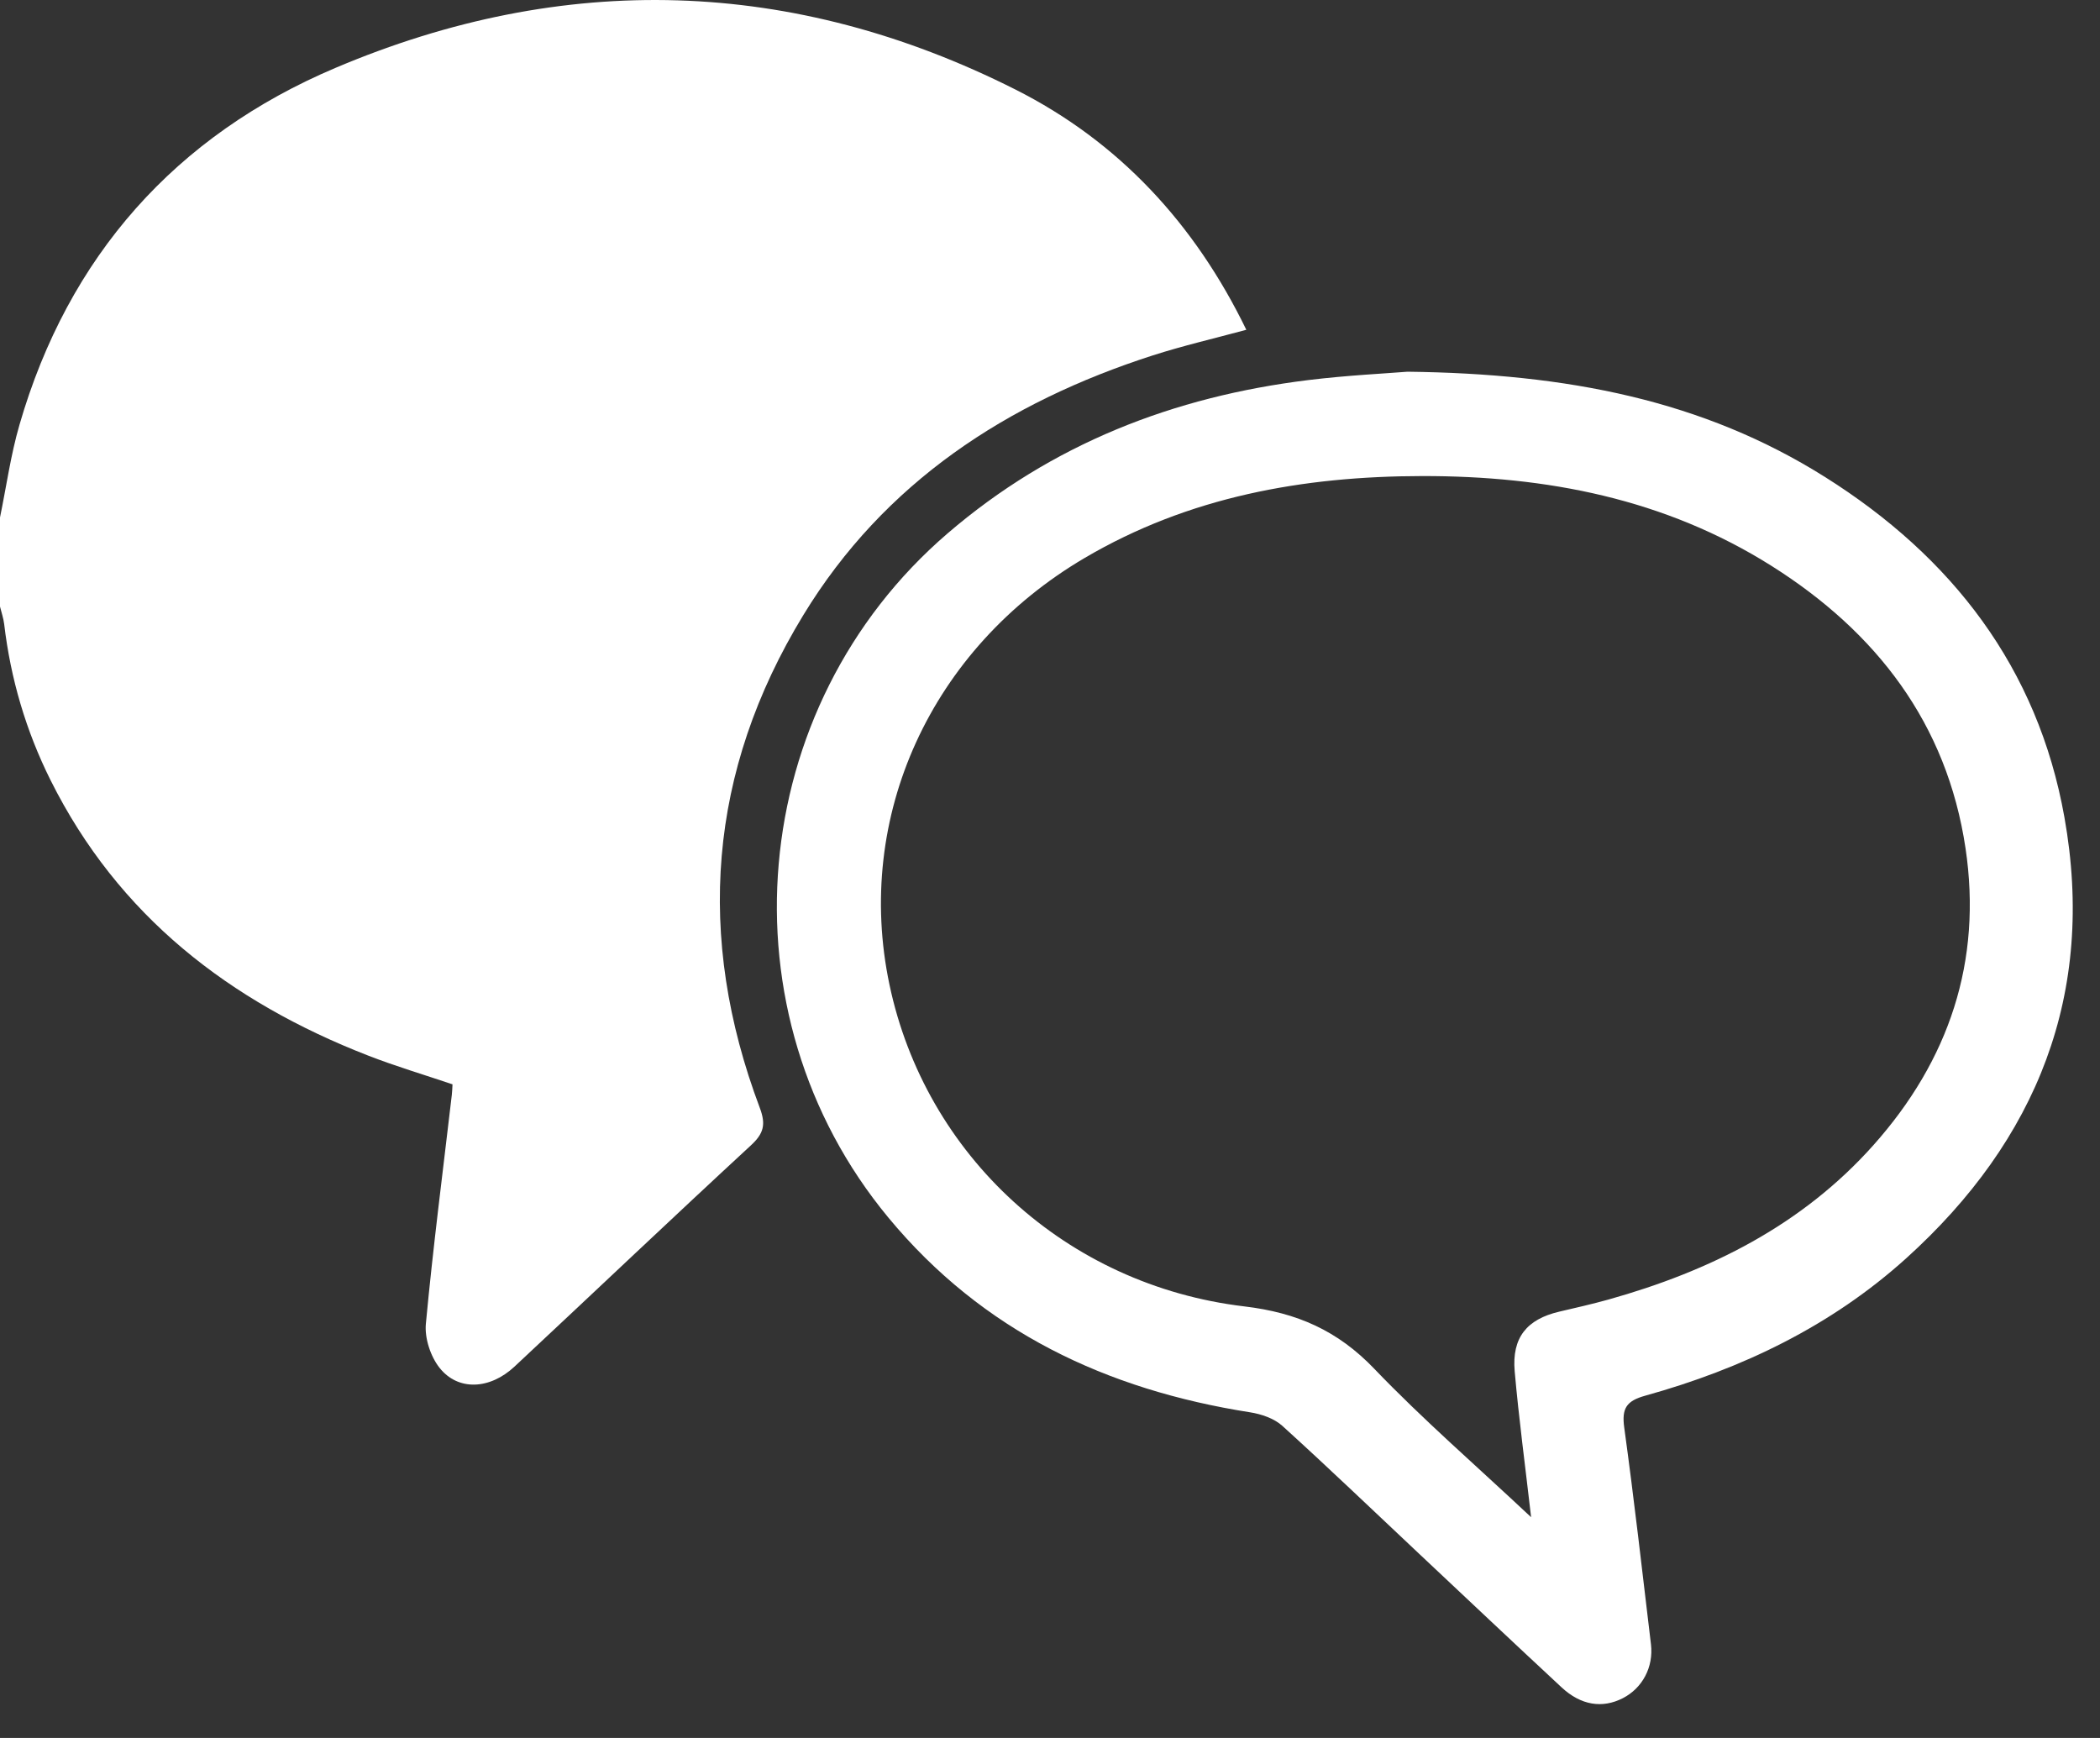
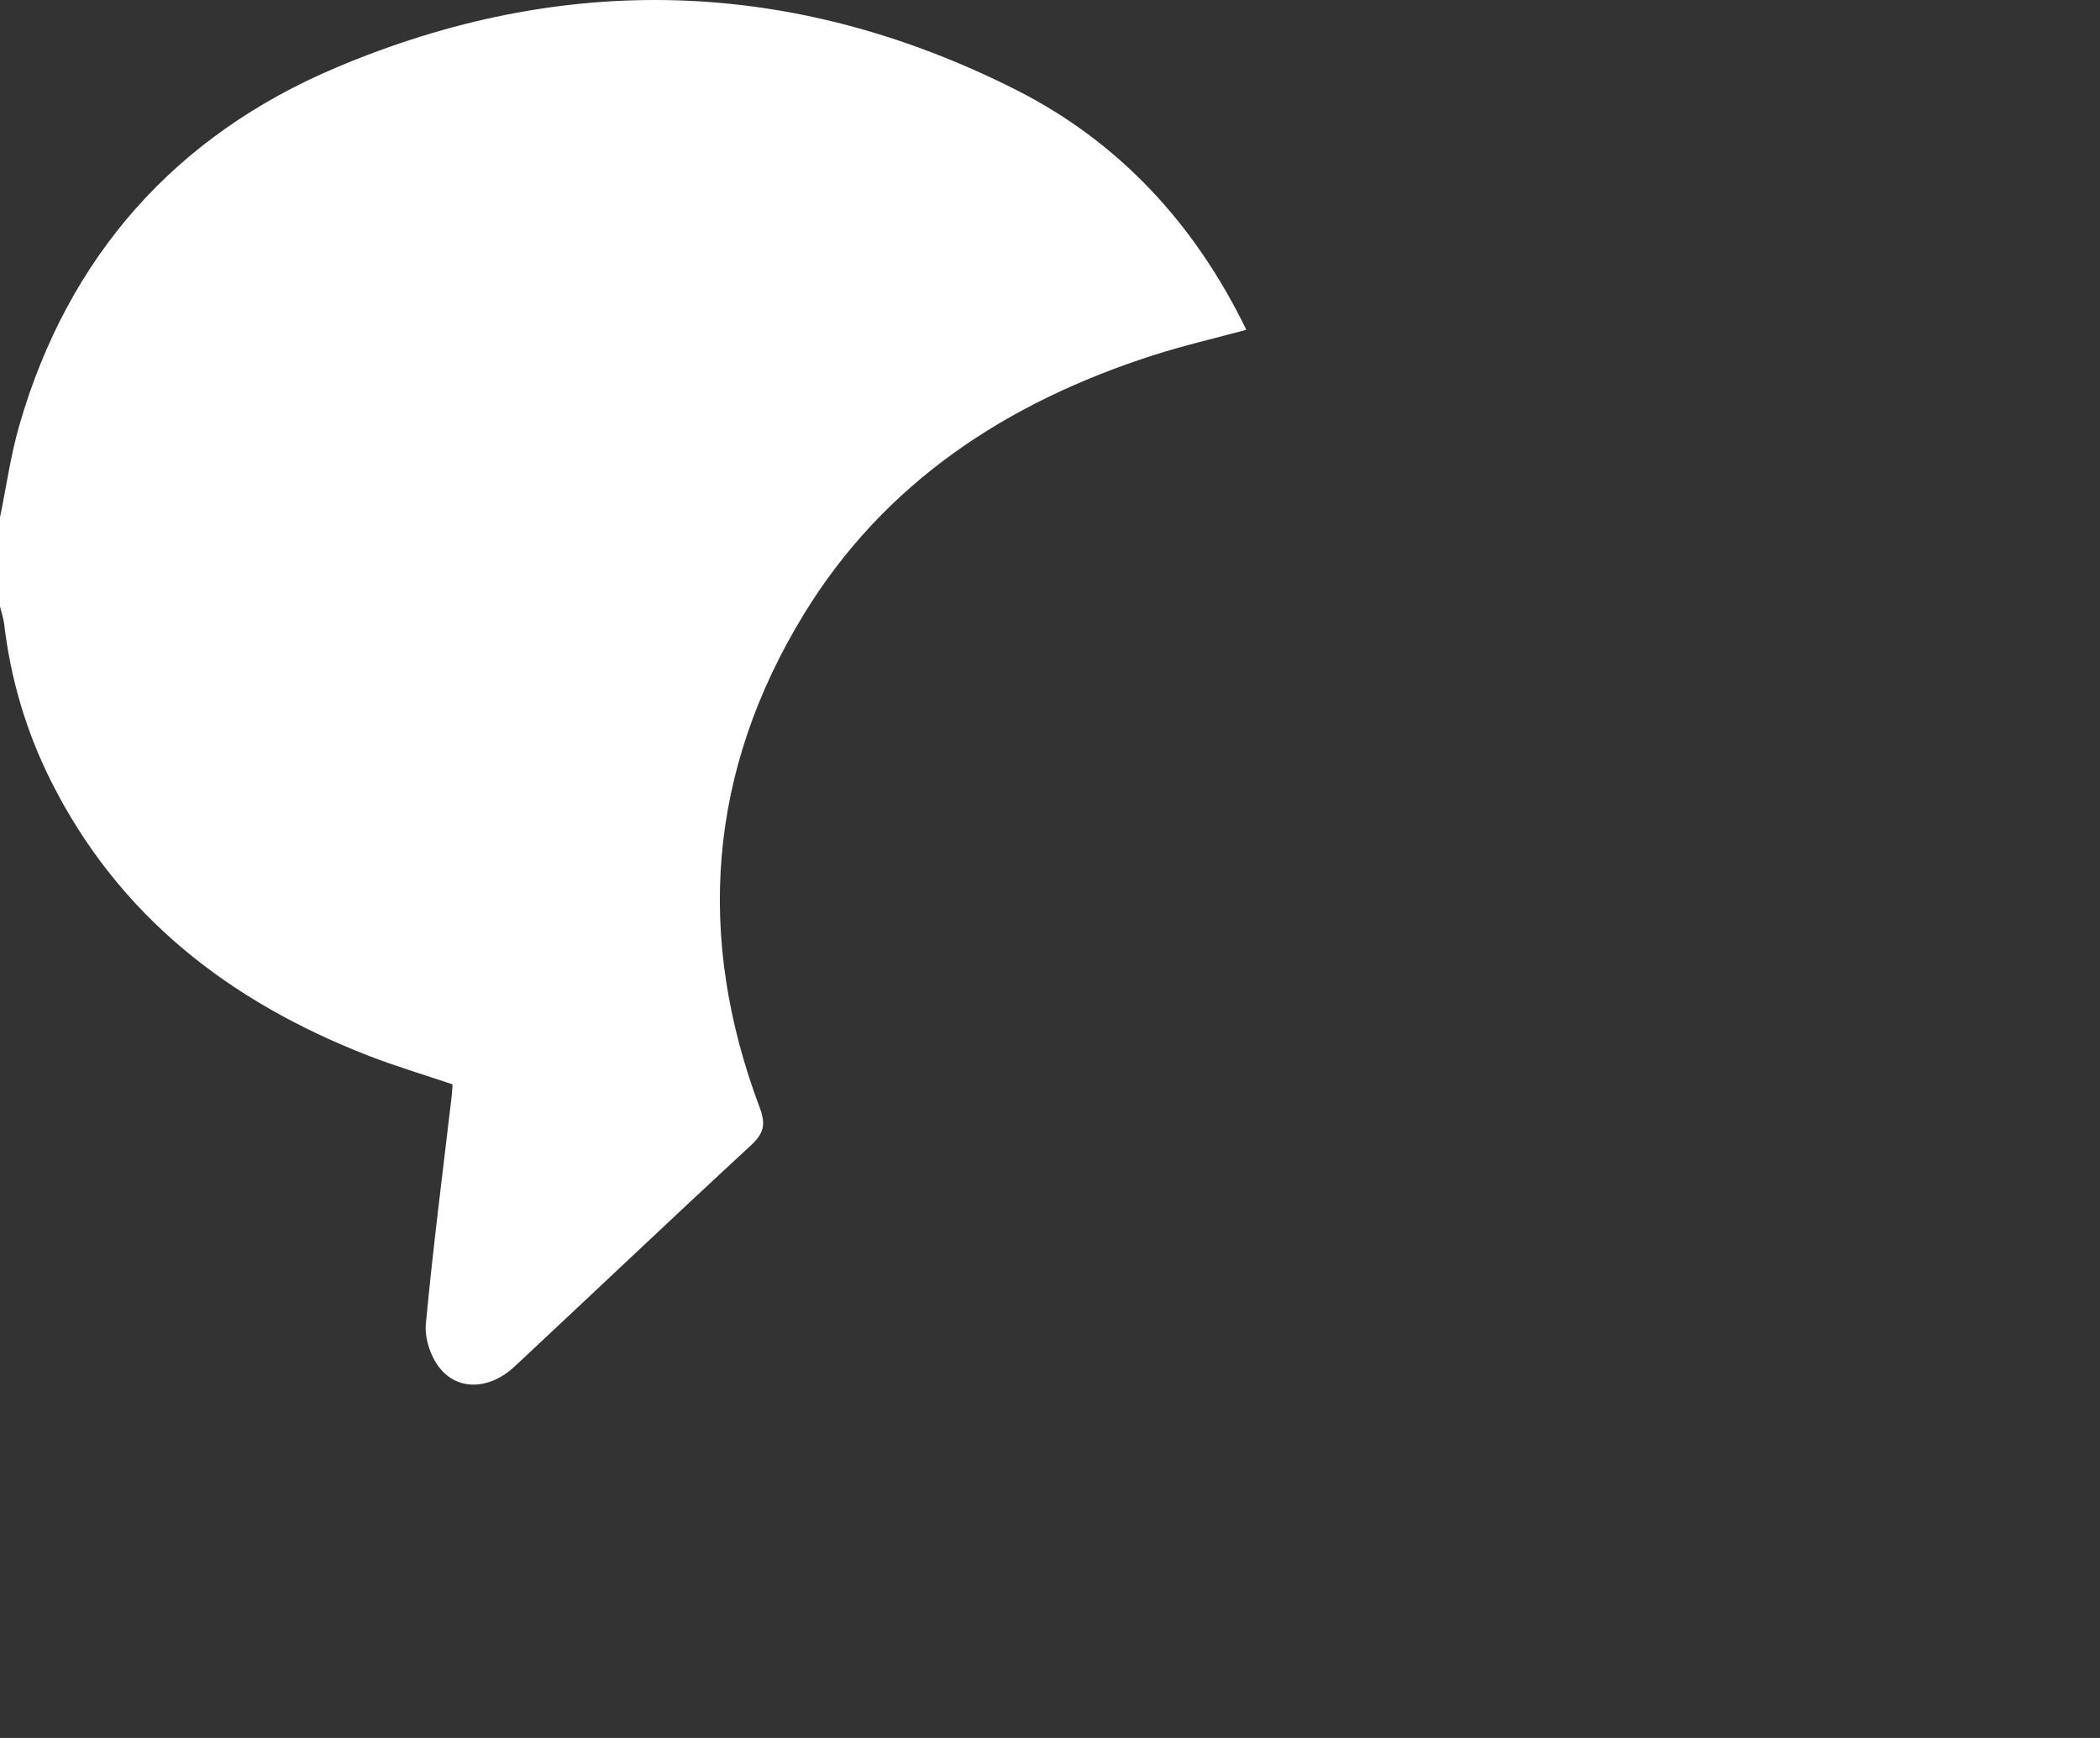
<svg xmlns="http://www.w3.org/2000/svg" width="100%" height="100%" viewBox="0 0 58 48" version="1.1" xml:space="preserve" style="fill-rule:evenodd;clip-rule:evenodd;stroke-linejoin:round;stroke-miterlimit:1.414;">
  <rect x="0" y="0" width="58" height="48" fill="#333333" stroke="none" />
  <g transform="matrix(1,0,0,1,0,-0)">
    <clipPath id="_clip1">
      <rect x="0" y="0" width="57.247" height="47.065" />
    </clipPath>
    <g clip-path="url(#_clip1)">
      <path d="M0,14.292C0.176,13.439 0.295,12.569 0.537,11.735C1.885,7.073 4.852,3.744 9.267,1.874C15.573,-0.799 21.9,-0.623 28.044,2.472C30.902,3.912 33.001,6.181 34.422,9.108C33.542,9.347 32.678,9.546 31.838,9.816C27.811,11.113 24.42,13.322 22.187,16.988C19.56,21.298 19.205,25.874 20.985,30.597C21.159,31.06 21.092,31.307 20.738,31.634C18.548,33.656 16.387,35.711 14.208,37.745C13.528,38.379 12.65,38.422 12.139,37.776C11.891,37.462 11.725,36.958 11.762,36.562C11.96,34.45 12.233,32.345 12.479,30.237C12.49,30.147 12.491,30.056 12.498,29.948C11.71,29.681 10.928,29.449 10.169,29.154C6.34,27.664 3.265,25.293 1.395,21.545C0.717,20.185 0.293,18.745 0.115,17.234C0.095,17.071 0.039,16.913 0,16.752L0,14.292Z" style="fill:rgb(255,255,255);fill-rule:nonzero;" />
-       <path d="M38.874,10.266C43.293,10.319 47.038,11.055 50.405,13.174C53.911,15.379 56.281,18.441 57.017,22.57C57.886,27.436 56.269,31.484 52.642,34.757C50.571,36.625 48.111,37.804 45.442,38.546C44.918,38.691 44.787,38.897 44.86,39.428C45.134,41.419 45.36,43.417 45.598,45.413C45.673,46.045 45.36,46.625 44.821,46.901C44.254,47.191 43.665,47.1 43.129,46.602C41.804,45.371 40.49,44.13 39.173,42.892C37.923,41.718 36.686,40.53 35.416,39.379C35.19,39.175 34.839,39.055 34.528,39.006C30.563,38.384 27.139,36.772 24.535,33.627C19.856,27.977 20.595,19.522 26.172,14.731C29.051,12.258 32.417,10.953 36.142,10.496C37.212,10.365 38.292,10.314 38.874,10.266M42.288,41.903C42.122,40.457 41.948,39.166 41.834,37.871C41.753,36.943 42.17,36.436 43.064,36.226C43.516,36.12 43.97,36.018 44.418,35.893C47.229,35.106 49.771,33.839 51.744,31.625C53.829,29.286 54.752,26.55 54.286,23.427C53.77,19.975 51.821,17.455 48.931,15.631C45.988,13.775 42.711,13.143 39.278,13.148C35.987,13.153 32.83,13.719 29.954,15.412C25.706,17.912 23.589,22.56 24.566,27.194C25.559,31.905 29.438,35.495 34.369,36.081C35.825,36.254 36.946,36.749 37.955,37.802C39.291,39.197 40.757,40.466 42.288,41.903" style="fill:rgb(255,255,255);fill-rule:nonzero;" />
    </g>
  </g>
</svg>